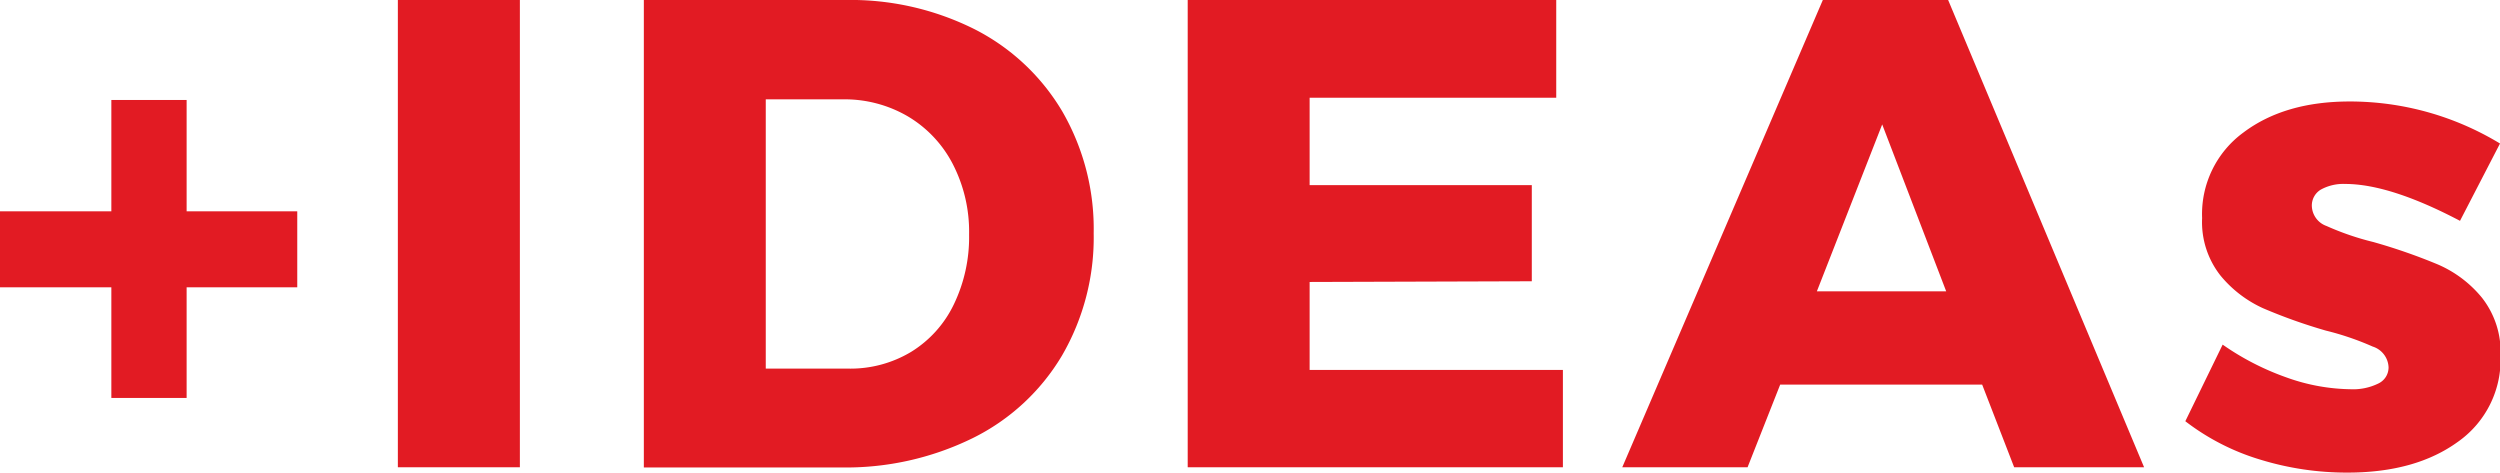
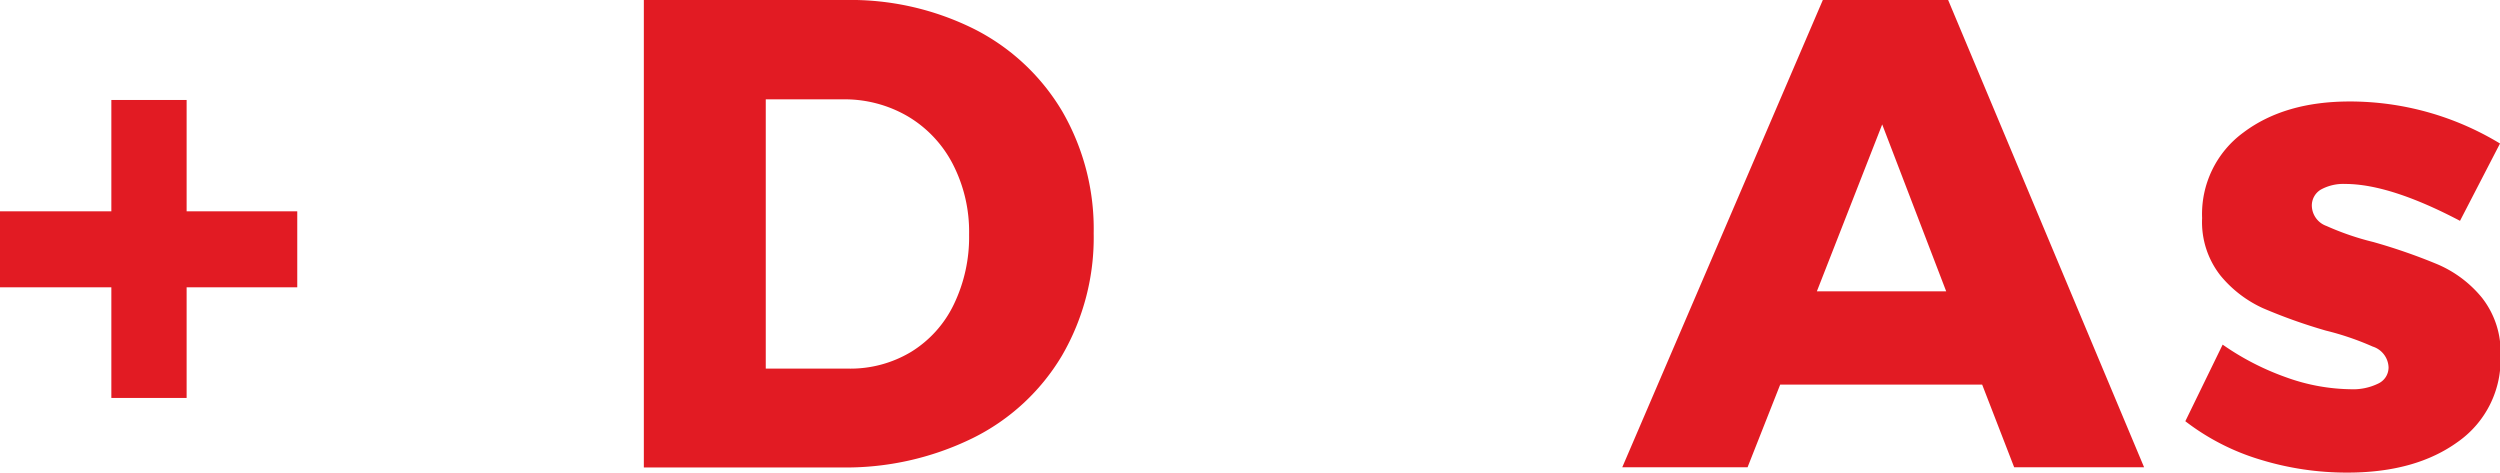
<svg xmlns="http://www.w3.org/2000/svg" viewBox="0 0 281.32 53.18">
  <defs>
    <style>.cls-1{fill:#e21b23;}</style>
  </defs>
  <g id="レイヤー_2" data-name="レイヤー 2">
    <g id="レイヤー_1-2" data-name="レイヤー 1">
      <path class="cls-1" d="M33.45,23.78v8.55H21V44.78H12.53V32.33H0V23.78H12.53V11.25H21V23.78Z" />
-       <path class="cls-1" d="M44.77,0H58.5V52.58H44.77Z" />
      <path class="cls-1" d="M109.69,3.3a24.21,24.21,0,0,1,9.86,9.26,26.4,26.4,0,0,1,3.52,13.69A26.43,26.43,0,0,1,119.51,40a24.06,24.06,0,0,1-10.05,9.3,32.38,32.38,0,0,1-14.89,3.3H72.45V0H95.1A31.16,31.16,0,0,1,109.69,3.3Zm-7.17,36.3a12.73,12.73,0,0,0,4.8-5.32,17.4,17.4,0,0,0,1.73-7.88,16.6,16.6,0,0,0-1.84-7.95,13.35,13.35,0,0,0-5.06-5.36,14.08,14.08,0,0,0-7.35-1.91H86.17v30.3h9.3A13.27,13.27,0,0,0,102.52,39.6Z" />
-       <path class="cls-1" d="M133.65,0h41.47V11H147.37v9.83h25V31.65l-25,.08v9.9h28.5V52.58H133.65Z" />
      <path class="cls-1" d="M226.65,52.58l-3.6-9.3H200.32l-3.67,9.3h-14.1L205.12,0h14.1l22.05,52.58Zm-22.2-19.8H219L211.8,14Z" />
      <path class="cls-1" d="M263.92,20.7a5.24,5.24,0,0,0-2.77.64,2.08,2.08,0,0,0-1,1.91,2.47,2.47,0,0,0,1.65,2.18,30.55,30.55,0,0,0,5.25,1.8,64.06,64.06,0,0,1,7.23,2.51,13.1,13.1,0,0,1,5,3.75,9.88,9.88,0,0,1,2.1,6.56,11.3,11.3,0,0,1-4.76,9.64q-4.77,3.48-12.41,3.49a33.13,33.13,0,0,1-9.9-1.47,26.11,26.11,0,0,1-8.4-4.31l4.2-8.62a29.84,29.84,0,0,0,7.23,3.71,22.09,22.09,0,0,0,7.17,1.31,6.43,6.43,0,0,0,3.11-.64,2,2,0,0,0,1.16-1.83A2.55,2.55,0,0,0,267,39a31.73,31.73,0,0,0-5.28-1.8,60.28,60.28,0,0,1-7.05-2.51A13.32,13.32,0,0,1,249.86,31a9.71,9.71,0,0,1-2.06-6.45,11.37,11.37,0,0,1,4.65-9.64q4.65-3.5,12-3.49a32.54,32.54,0,0,1,16.87,4.73l-4.5,8.7Q268.95,20.71,263.92,20.7Z" />
    </g>
  </g>
</svg>